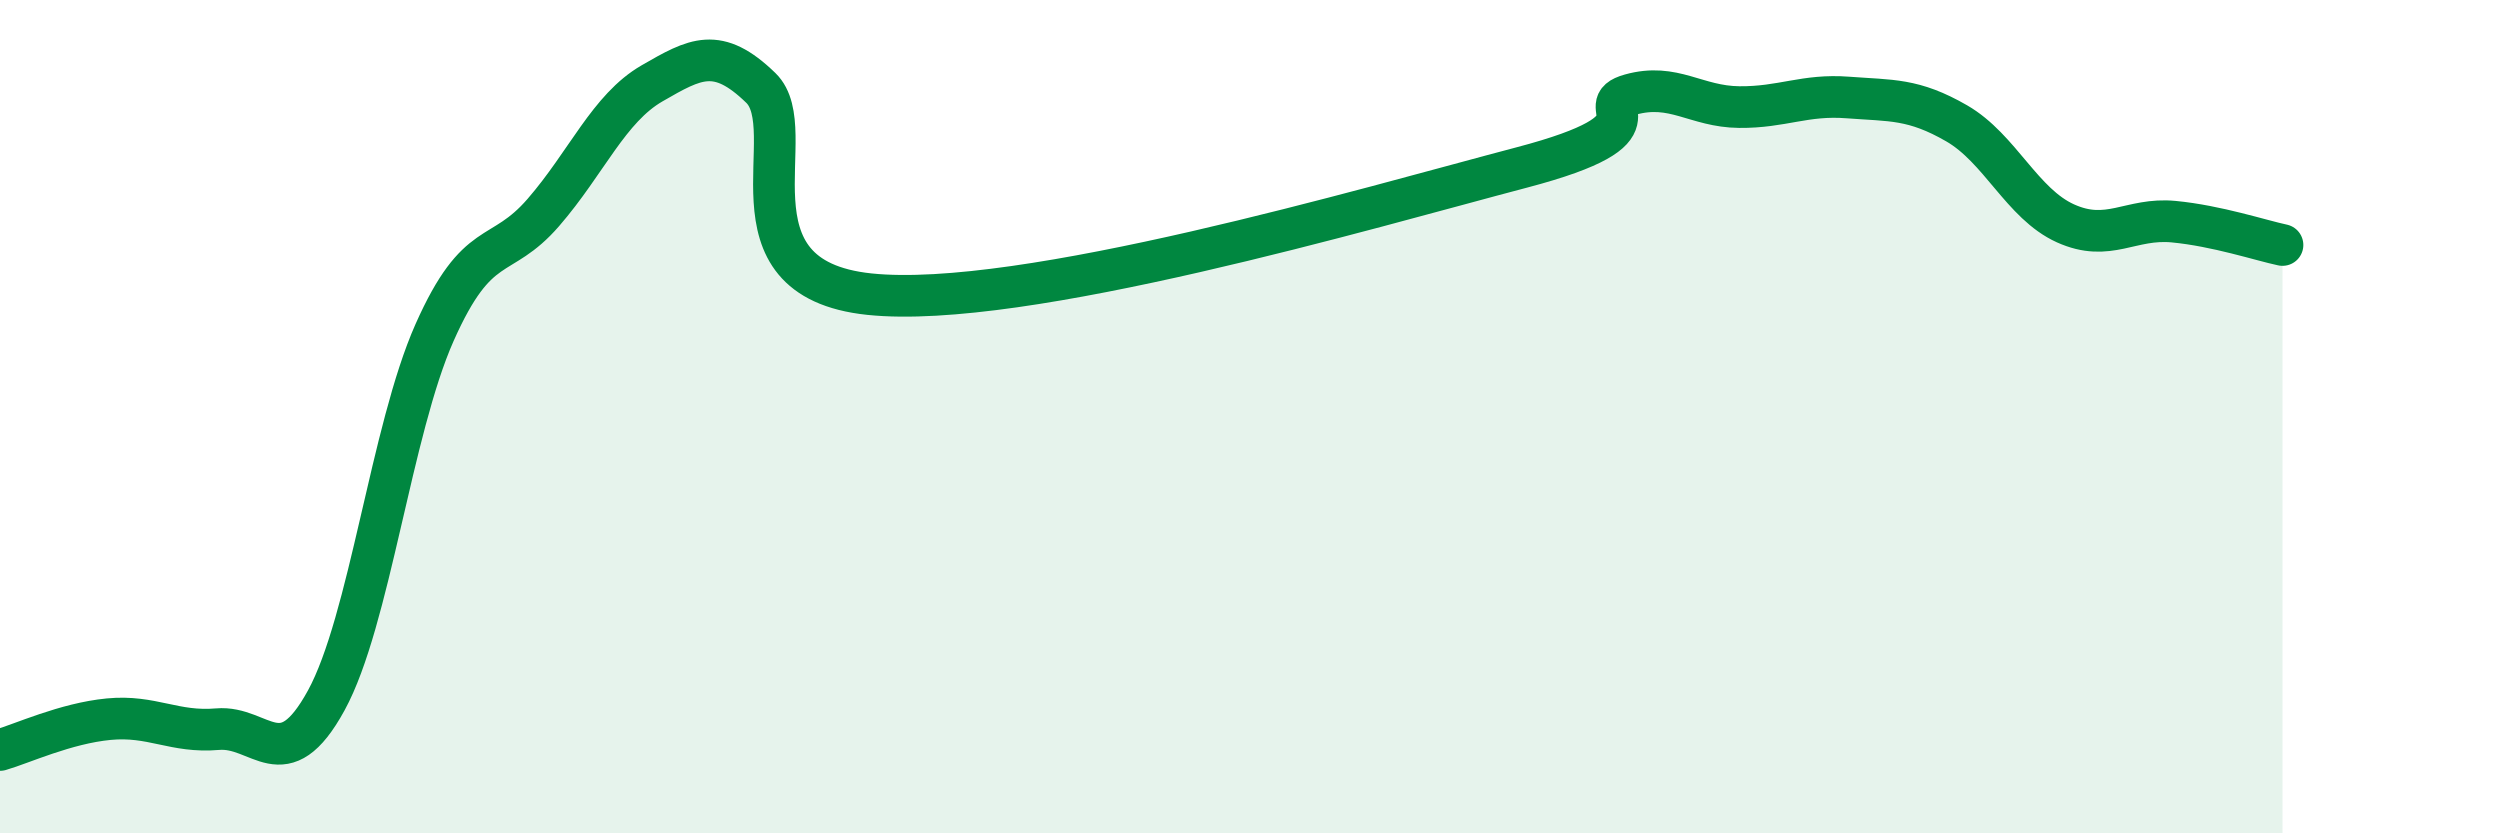
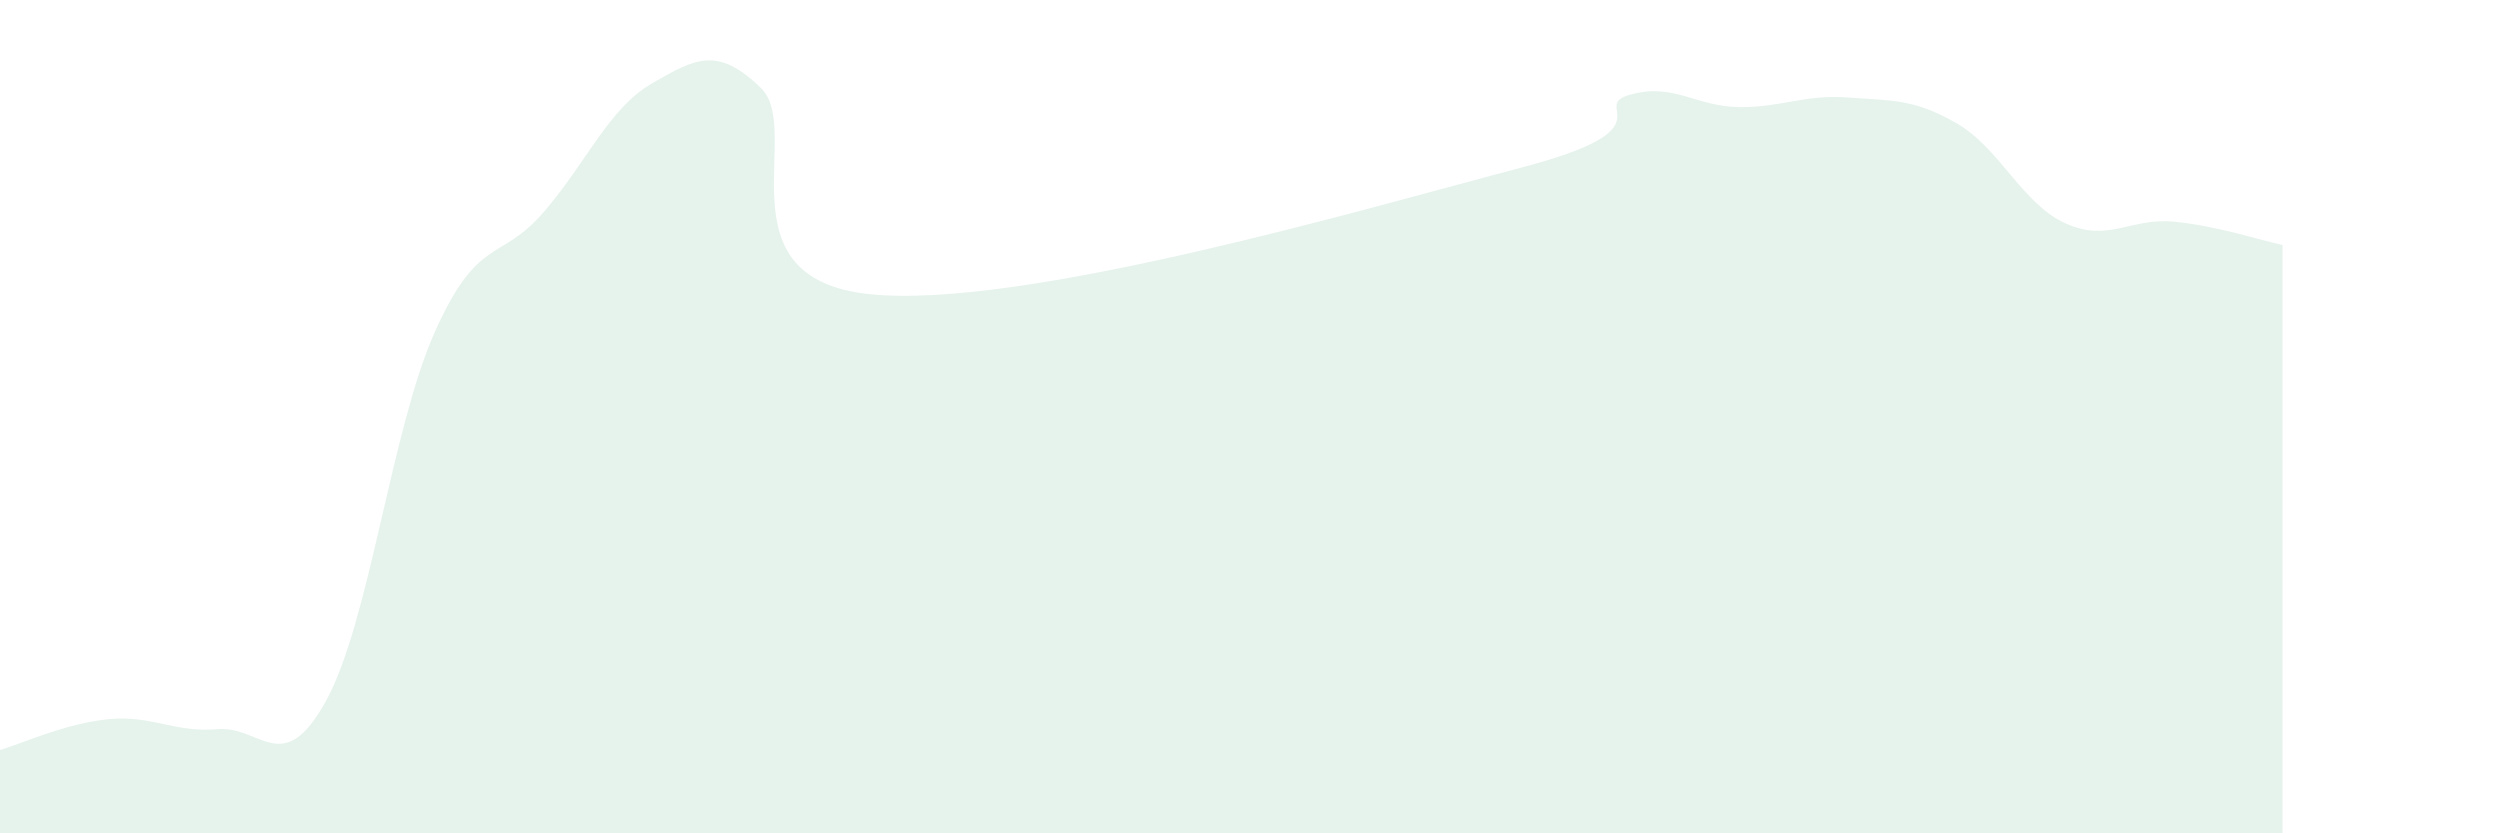
<svg xmlns="http://www.w3.org/2000/svg" width="60" height="20" viewBox="0 0 60 20">
  <path d="M 0,18 C 0.52,17.85 1.57,17.36 2.61,17.26 C 3.65,17.16 4.18,17.59 5.22,17.5 C 6.26,17.41 6.79,18.71 7.83,16.81 C 8.87,14.91 9.39,10.32 10.43,7.98 C 11.47,5.64 12,6.3 13.04,5.1 C 14.08,3.9 14.61,2.6 15.65,2 C 16.69,1.4 17.22,1.1 18.26,2.11 C 19.3,3.12 17.22,6.68 20.87,7.06 C 24.52,7.44 32.87,4.98 36.52,4.02 C 40.17,3.06 38.09,2.56 39.13,2.27 C 40.17,1.98 40.7,2.56 41.74,2.57 C 42.78,2.58 43.31,2.26 44.35,2.34 C 45.39,2.42 45.92,2.36 46.96,2.96 C 48,3.56 48.53,4.89 49.57,5.36 C 50.61,5.83 51.13,5.22 52.17,5.32 C 53.21,5.42 54.26,5.77 54.78,5.88L54.78 20L0 20Z" fill="#008740" opacity="0.1" stroke-linecap="round" stroke-linejoin="round" />
-   <path d="M 0,18 C 0.52,17.85 1.57,17.36 2.61,17.26 C 3.65,17.16 4.18,17.59 5.22,17.5 C 6.26,17.41 6.79,18.71 7.83,16.81 C 8.87,14.91 9.39,10.32 10.43,7.98 C 11.47,5.64 12,6.3 13.04,5.1 C 14.08,3.9 14.61,2.6 15.65,2 C 16.69,1.4 17.22,1.1 18.26,2.11 C 19.3,3.12 17.22,6.68 20.87,7.06 C 24.52,7.44 32.87,4.98 36.52,4.02 C 40.17,3.06 38.09,2.56 39.13,2.27 C 40.17,1.98 40.7,2.56 41.74,2.57 C 42.78,2.58 43.31,2.26 44.35,2.34 C 45.39,2.42 45.92,2.36 46.96,2.96 C 48,3.56 48.53,4.89 49.57,5.36 C 50.61,5.83 51.13,5.22 52.17,5.32 C 53.21,5.42 54.26,5.77 54.78,5.88" stroke="#008740" stroke-width="1" fill="none" stroke-linecap="round" stroke-linejoin="round" />
</svg>